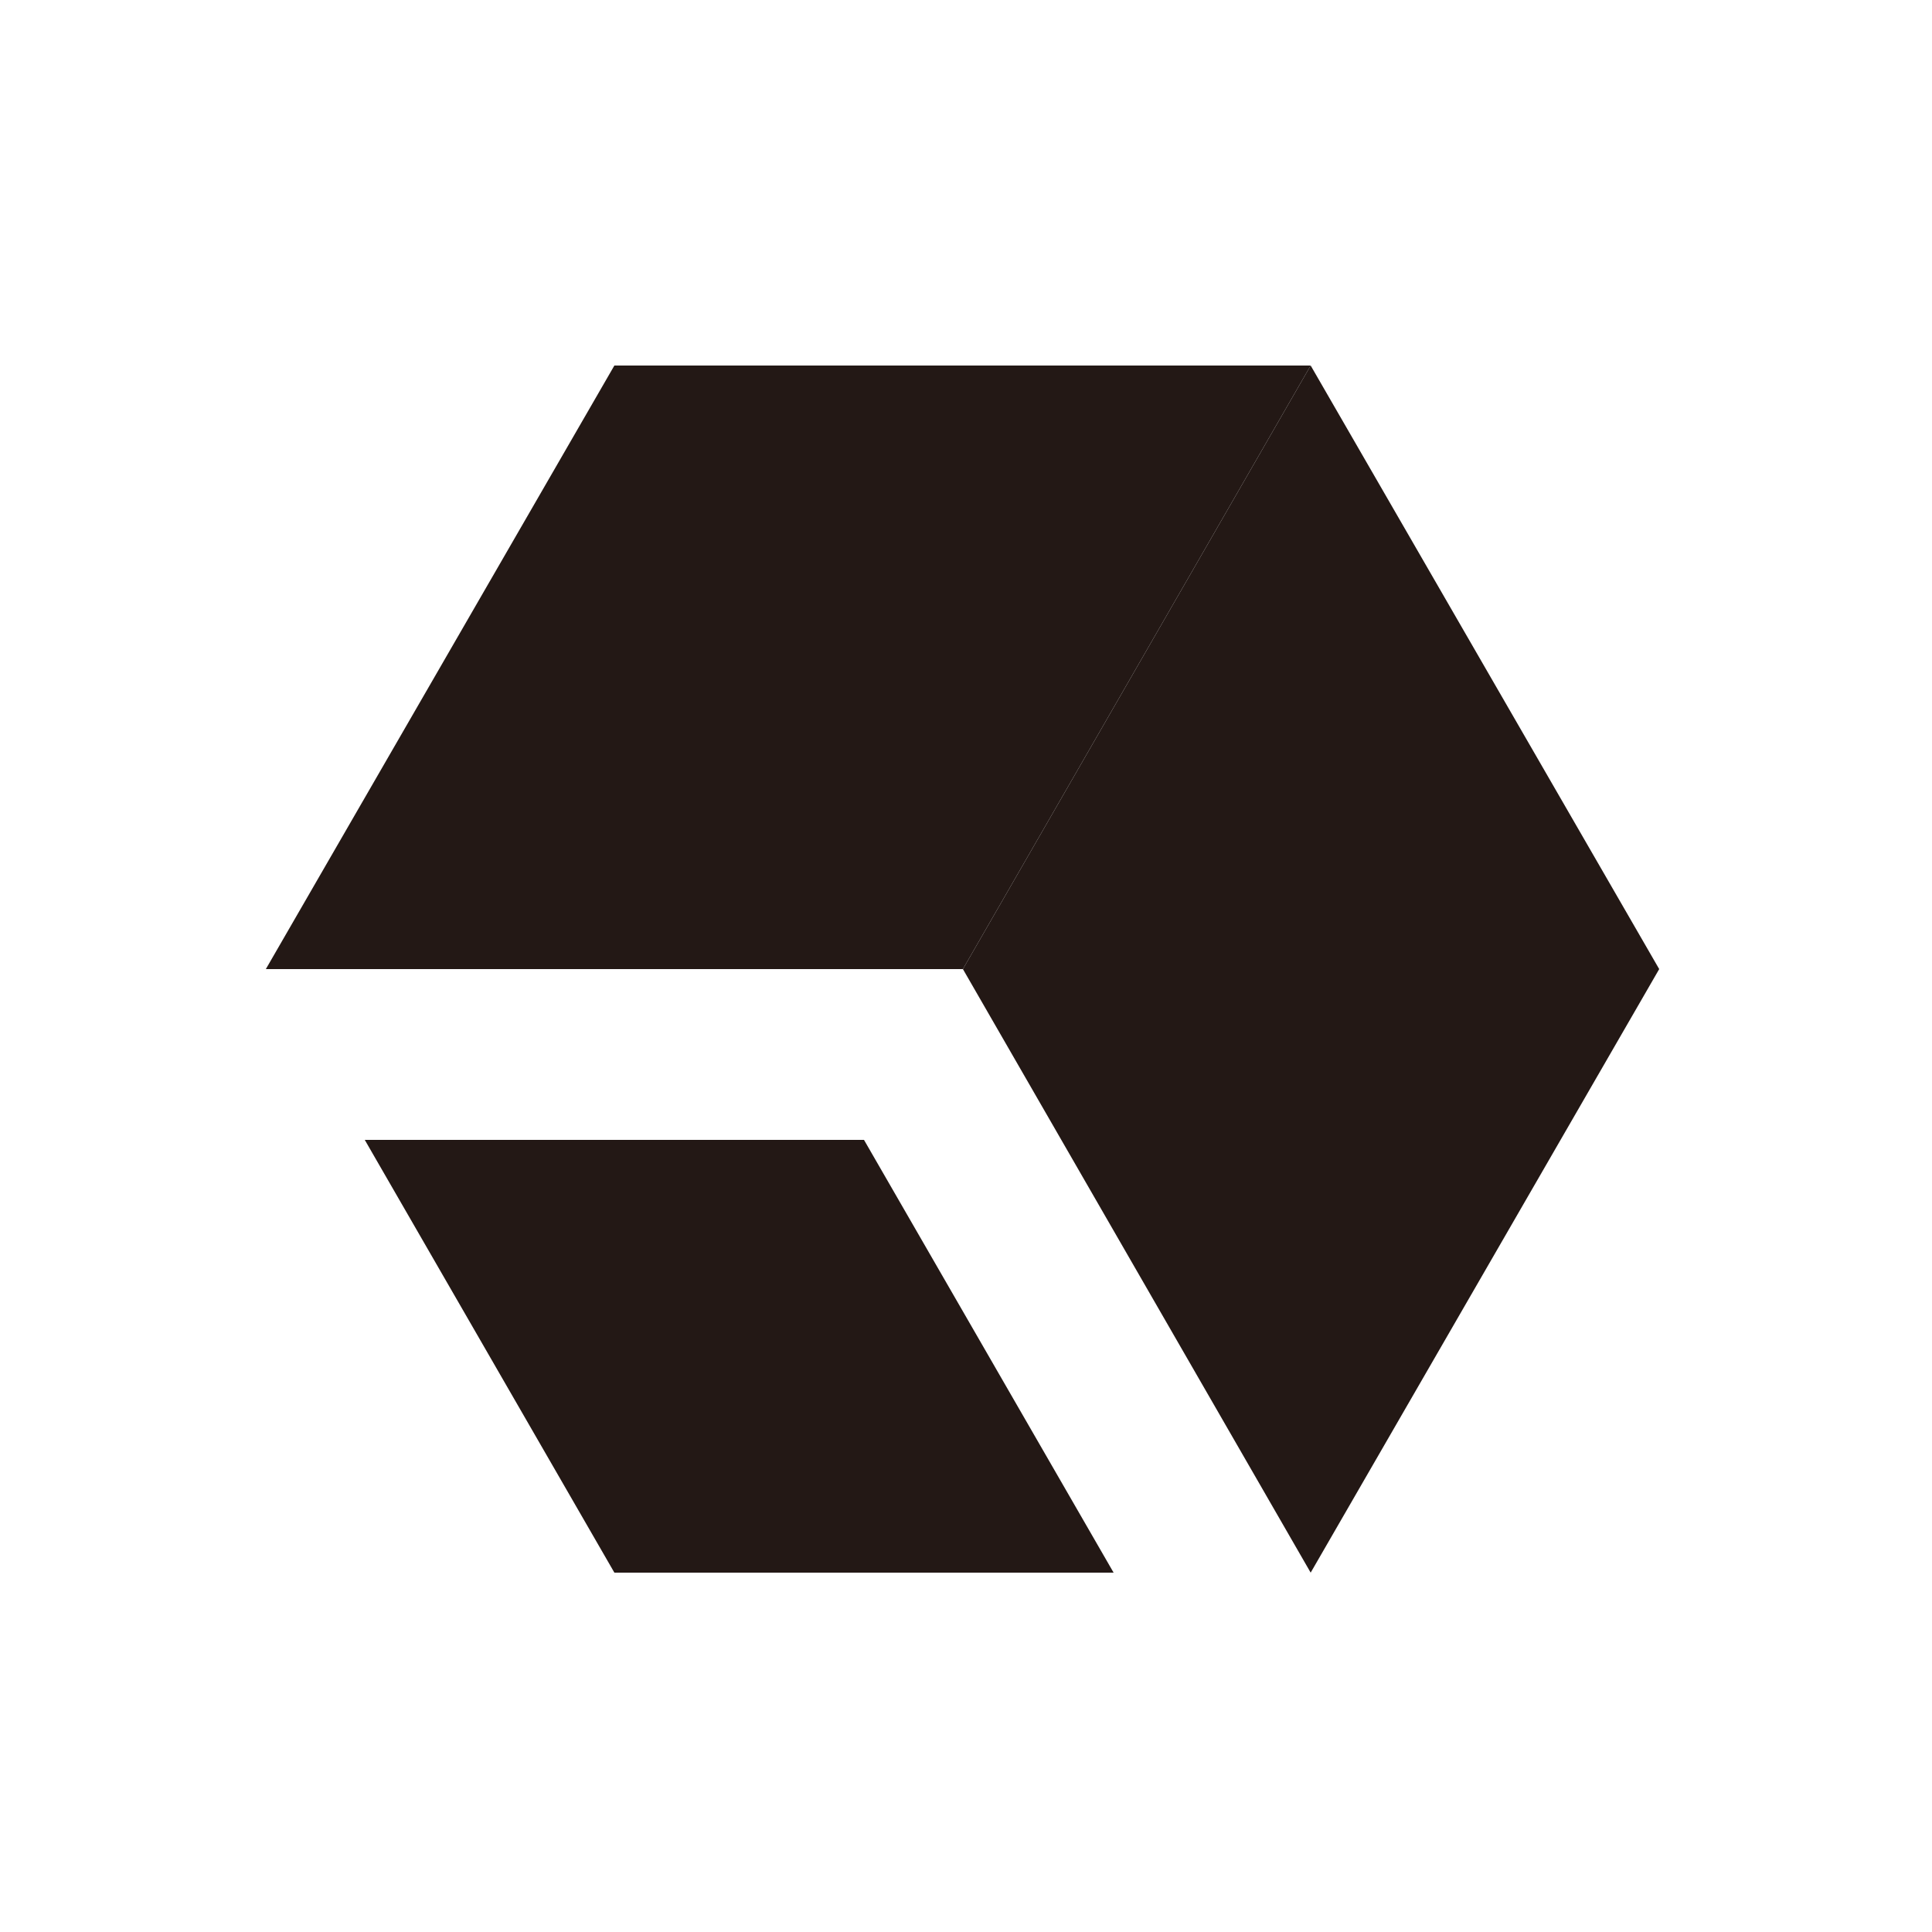
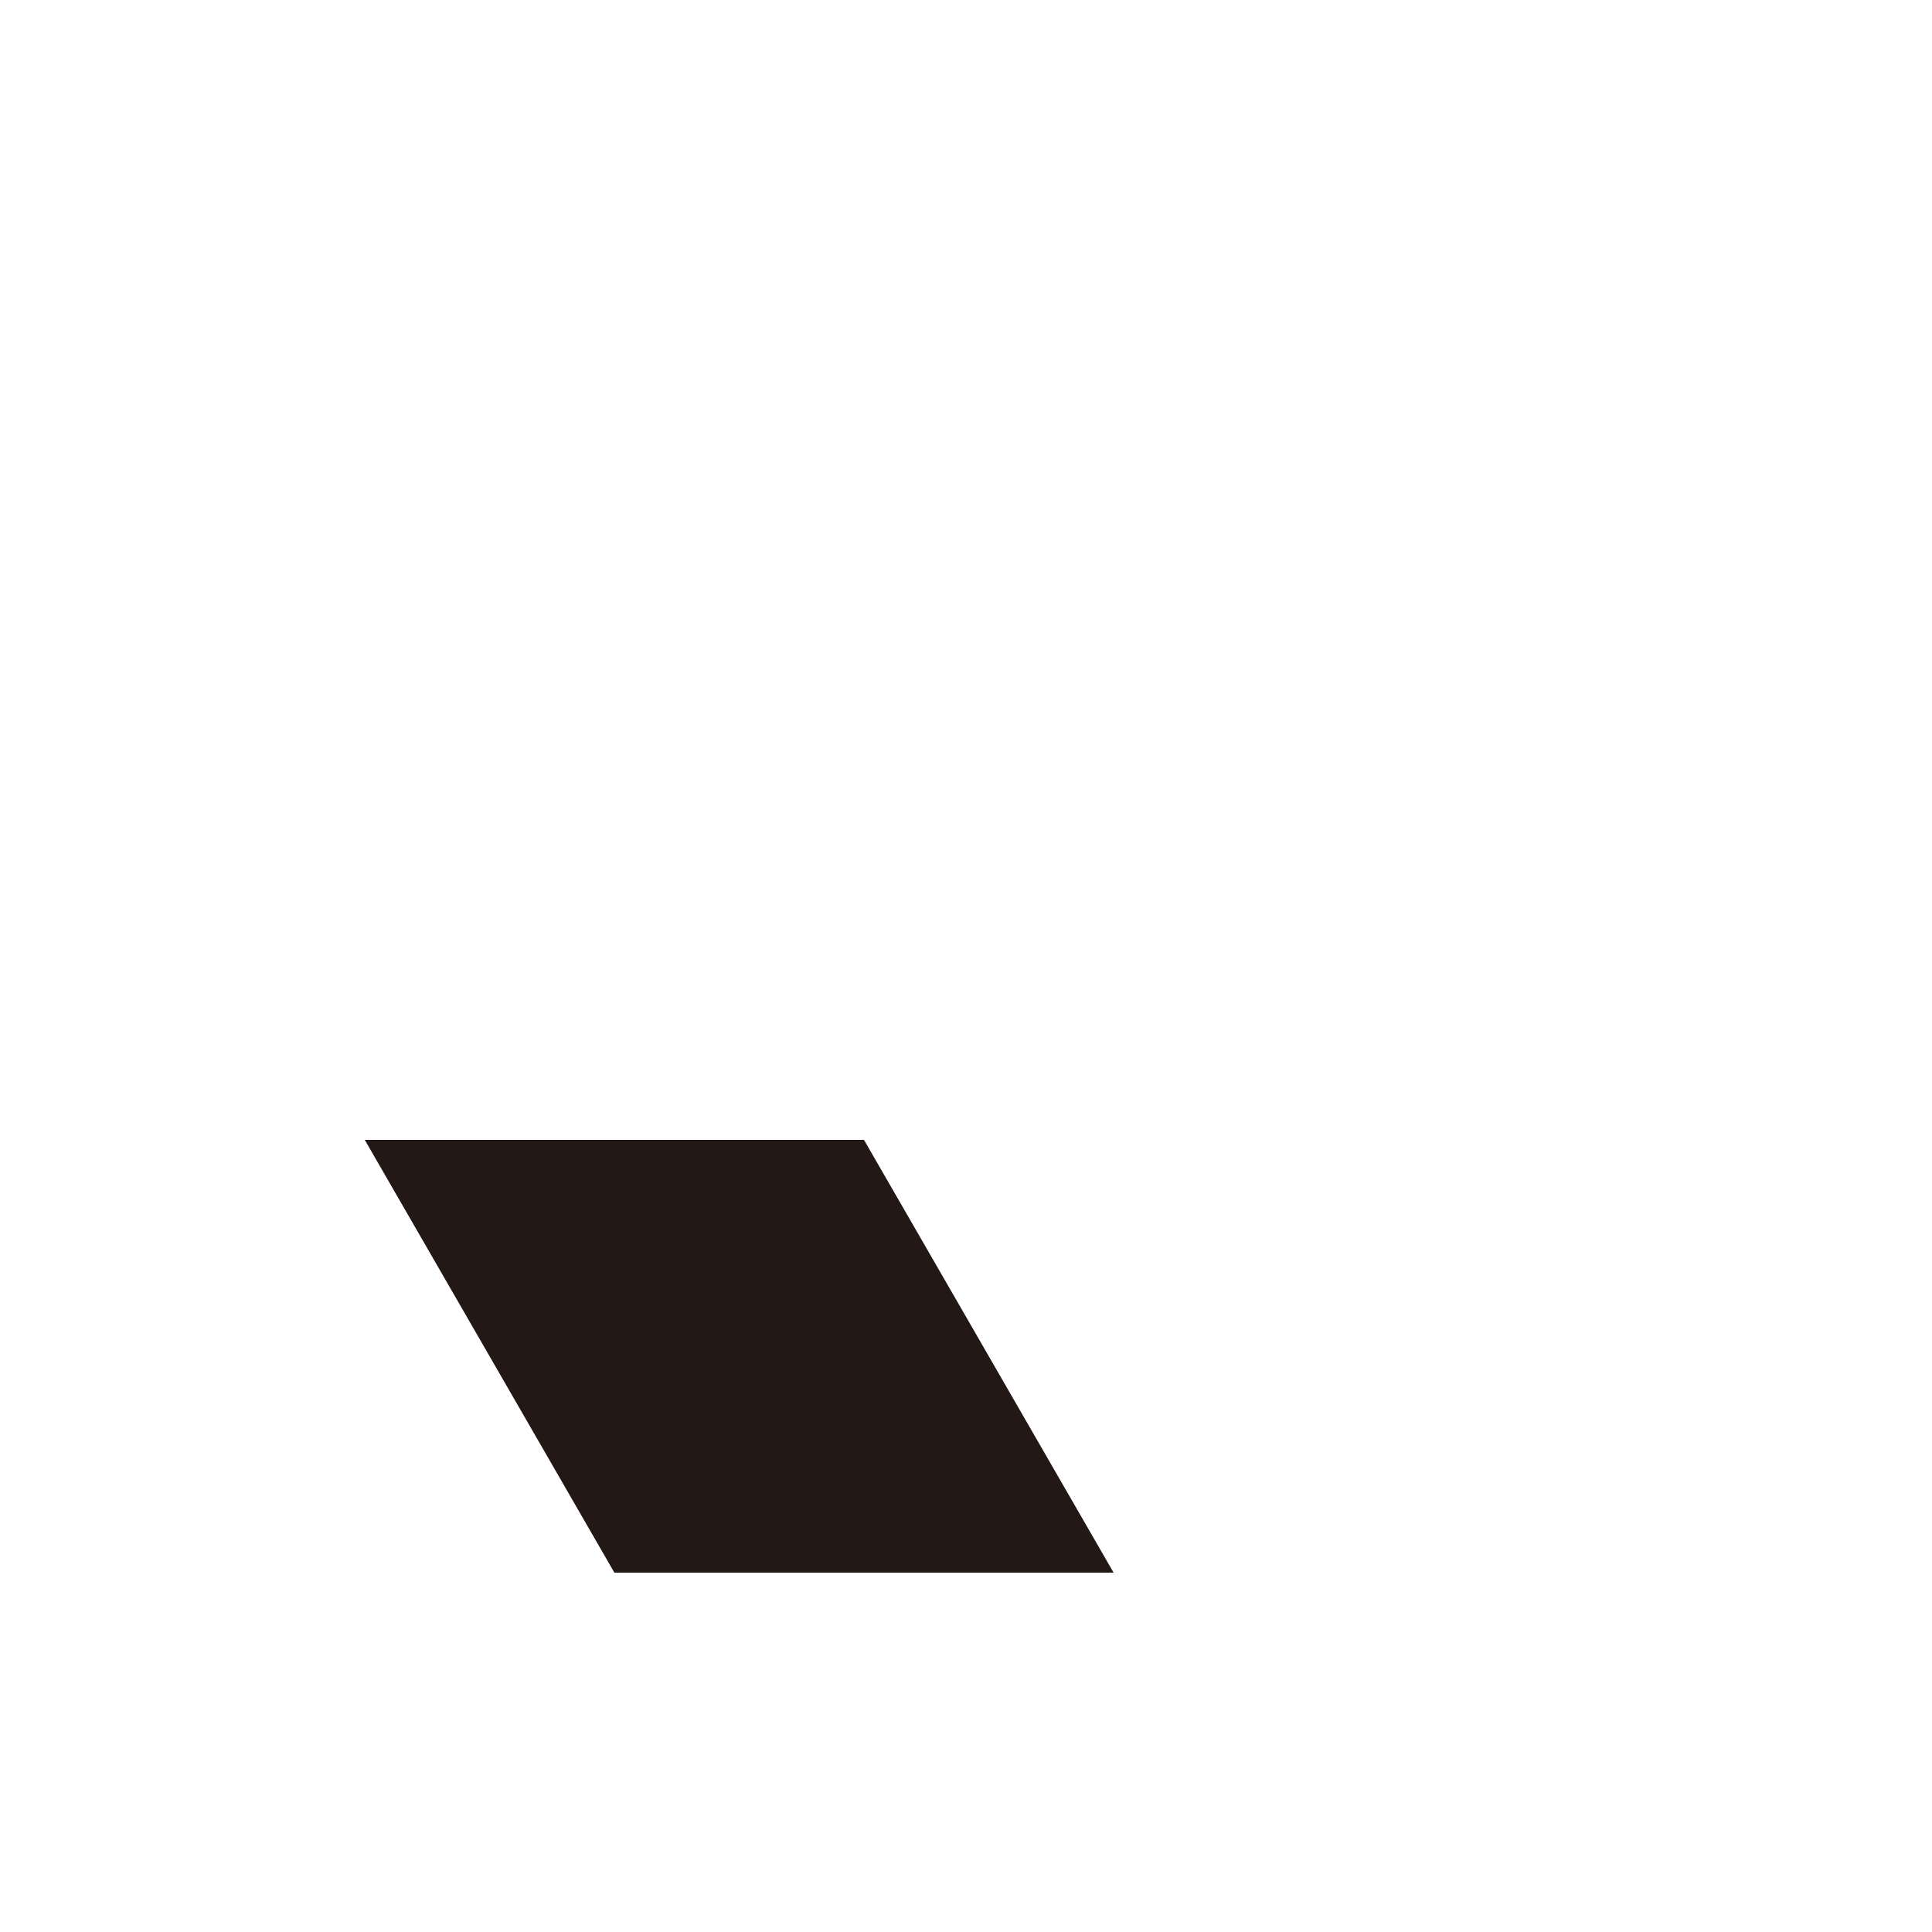
<svg xmlns="http://www.w3.org/2000/svg" version="1.1" id="レイヤー_1" x="0px" y="0px" viewBox="0 0 250 250" style="enable-background:new 0 0 250 250;" xml:space="preserve">
  <style type="text/css">
	.st0{fill:#231815;}
</style>
  <g>
    <polygon class="st0" points="47.2,147.5 111.8,147.5 144.1,203.5 79.5,203.5  " />
-     <polygon class="st0" points="79.5,47.3 34.4,125.4 34.4,125.4 124.6,125.4 169.6,47.3  " />
-     <polygon class="st0" points="124.6,125.4 169.6,47.3 214.7,125.4 169.6,203.5 169.6,203.5  " />
  </g>
</svg>